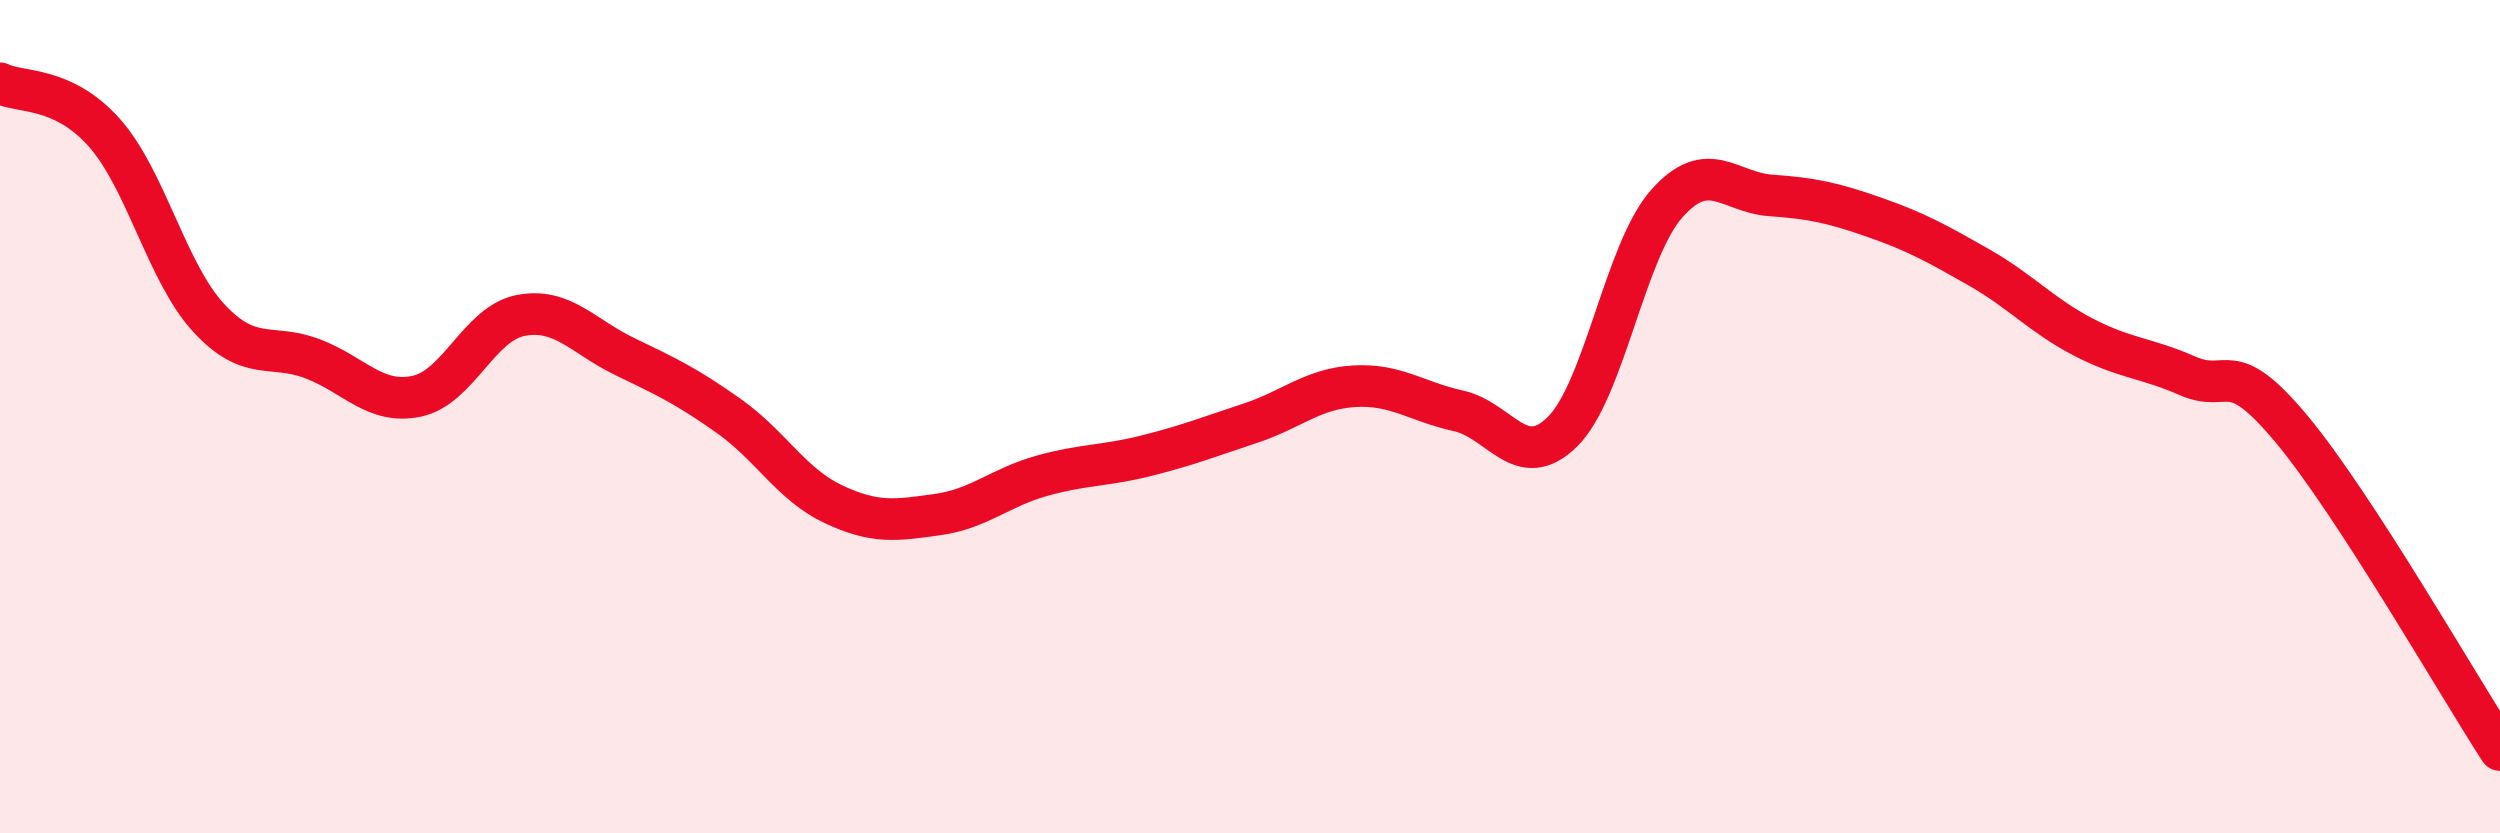
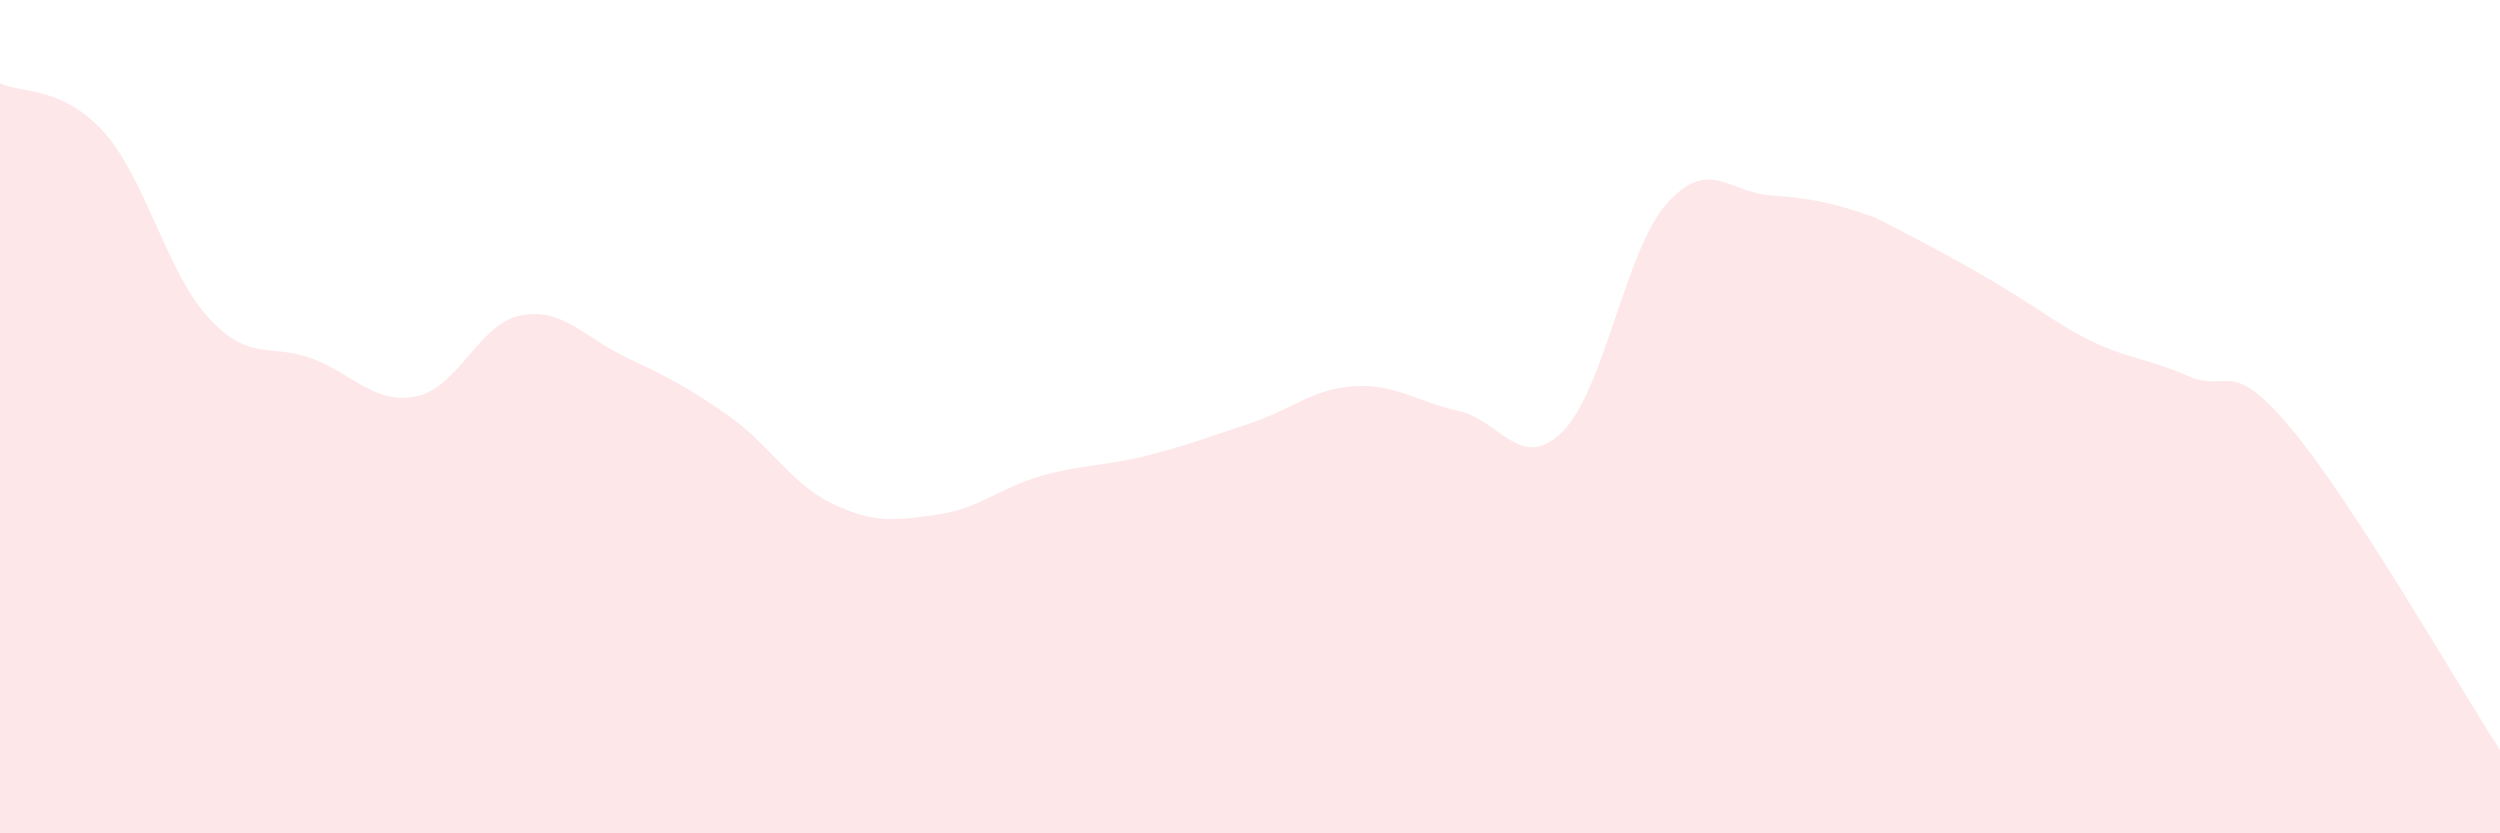
<svg xmlns="http://www.w3.org/2000/svg" width="60" height="20" viewBox="0 0 60 20">
-   <path d="M 0,2 C 0.5,2.24 1.5,2.06 2.5,3.18 C 3.5,4.3 4,6.53 5,7.62 C 6,8.71 6.5,8.23 7.5,8.61 C 8.5,8.99 9,9.72 10,9.51 C 11,9.3 11.5,7.76 12.5,7.57 C 13.5,7.38 14,8.08 15,8.56 C 16,9.04 16.5,9.28 17.5,9.99 C 18.5,10.7 19,11.63 20,12.1 C 21,12.57 21.5,12.49 22.5,12.35 C 23.5,12.21 24,11.7 25,11.42 C 26,11.14 26.5,11.19 27.5,10.94 C 28.5,10.69 29,10.49 30,10.16 C 31,9.83 31.5,9.33 32.5,9.27 C 33.5,9.21 34,9.64 35,9.86 C 36,10.08 36.5,11.35 37.5,10.36 C 38.5,9.37 39,6.02 40,4.89 C 41,3.76 41.5,4.62 42.5,4.69 C 43.5,4.76 44,4.87 45,5.22 C 46,5.57 46.5,5.85 47.5,6.42 C 48.5,6.99 49,7.57 50,8.09 C 51,8.61 51.5,8.58 52.5,9.02 C 53.5,9.46 53.5,8.5 55,10.3 C 56.5,12.1 59,16.46 60,18L60 20L0 20Z" fill="#EB0A25" opacity="0.1" stroke-linecap="round" stroke-linejoin="round" />
-   <path d="M 0,2 C 0.5,2.24 1.5,2.06 2.5,3.18 C 3.5,4.3 4,6.53 5,7.62 C 6,8.71 6.5,8.23 7.5,8.61 C 8.5,8.99 9,9.72 10,9.51 C 11,9.3 11.5,7.76 12.5,7.57 C 13.5,7.38 14,8.08 15,8.56 C 16,9.04 16.5,9.28 17.5,9.99 C 18.5,10.7 19,11.63 20,12.1 C 21,12.57 21.5,12.49 22.5,12.35 C 23.5,12.21 24,11.7 25,11.42 C 26,11.14 26.5,11.19 27.5,10.94 C 28.5,10.69 29,10.49 30,10.16 C 31,9.83 31.5,9.33 32.5,9.27 C 33.5,9.21 34,9.64 35,9.86 C 36,10.08 36.5,11.35 37.5,10.36 C 38.5,9.37 39,6.02 40,4.89 C 41,3.76 41.5,4.62 42.5,4.69 C 43.5,4.76 44,4.87 45,5.22 C 46,5.57 46.5,5.85 47.5,6.42 C 48.5,6.99 49,7.57 50,8.09 C 51,8.61 51.5,8.58 52.5,9.02 C 53.5,9.46 53.5,8.5 55,10.3 C 56.5,12.1 59,16.46 60,18" stroke="#EB0A25" stroke-width="1" fill="none" stroke-linecap="round" stroke-linejoin="round" />
+   <path d="M 0,2 C 0.5,2.24 1.5,2.06 2.5,3.18 C 3.5,4.3 4,6.53 5,7.62 C 6,8.71 6.5,8.23 7.5,8.61 C 8.5,8.99 9,9.72 10,9.51 C 11,9.3 11.5,7.76 12.5,7.57 C 13.5,7.38 14,8.08 15,8.56 C 16,9.04 16.5,9.28 17.5,9.99 C 18.5,10.7 19,11.63 20,12.1 C 21,12.57 21.5,12.49 22.5,12.35 C 23.5,12.21 24,11.7 25,11.42 C 26,11.14 26.5,11.19 27.5,10.94 C 28.5,10.69 29,10.49 30,10.16 C 31,9.83 31.5,9.33 32.5,9.27 C 33.5,9.21 34,9.64 35,9.86 C 36,10.08 36.5,11.35 37.5,10.36 C 38.5,9.37 39,6.02 40,4.89 C 41,3.76 41.5,4.62 42.5,4.69 C 43.5,4.76 44,4.87 45,5.22 C 48.5,6.99 49,7.57 50,8.09 C 51,8.61 51.5,8.58 52.5,9.02 C 53.5,9.46 53.5,8.5 55,10.3 C 56.5,12.1 59,16.46 60,18L60 20L0 20Z" fill="#EB0A25" opacity="0.1" stroke-linecap="round" stroke-linejoin="round" />
</svg>